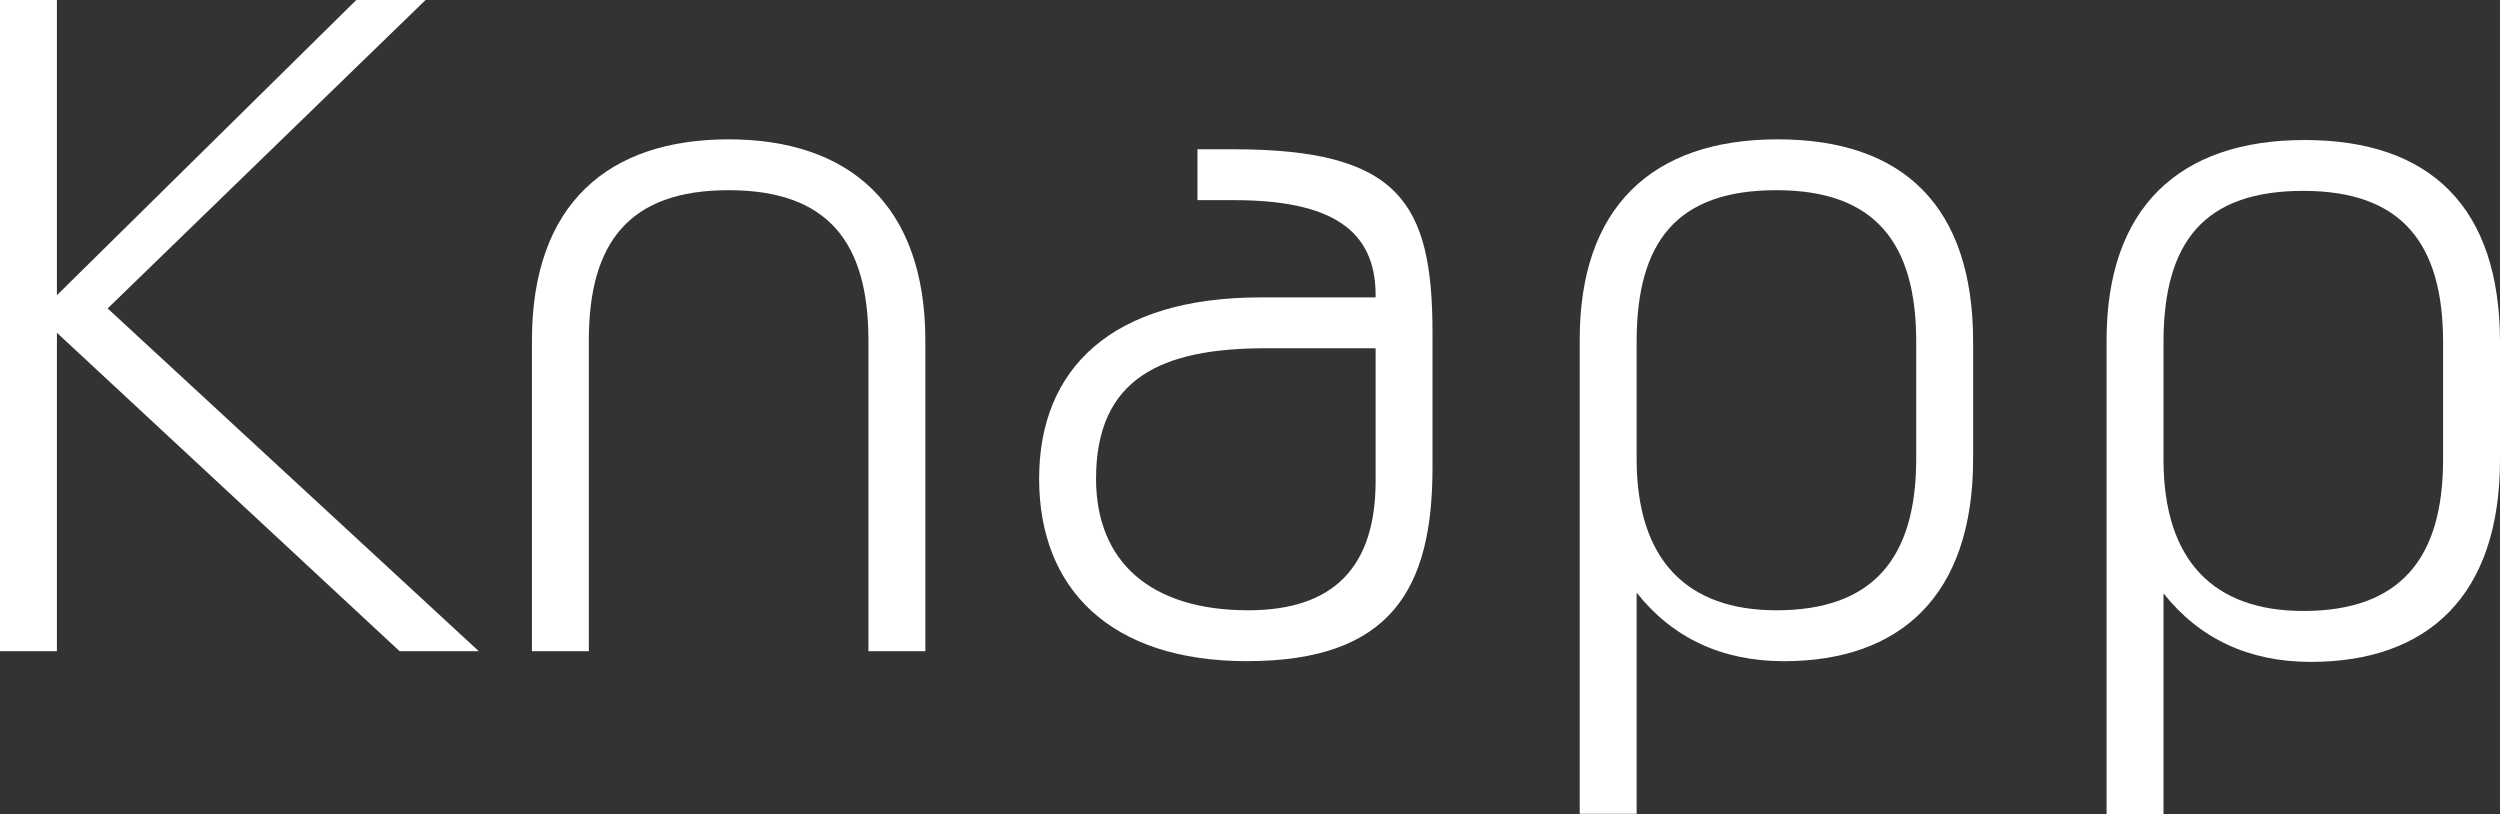
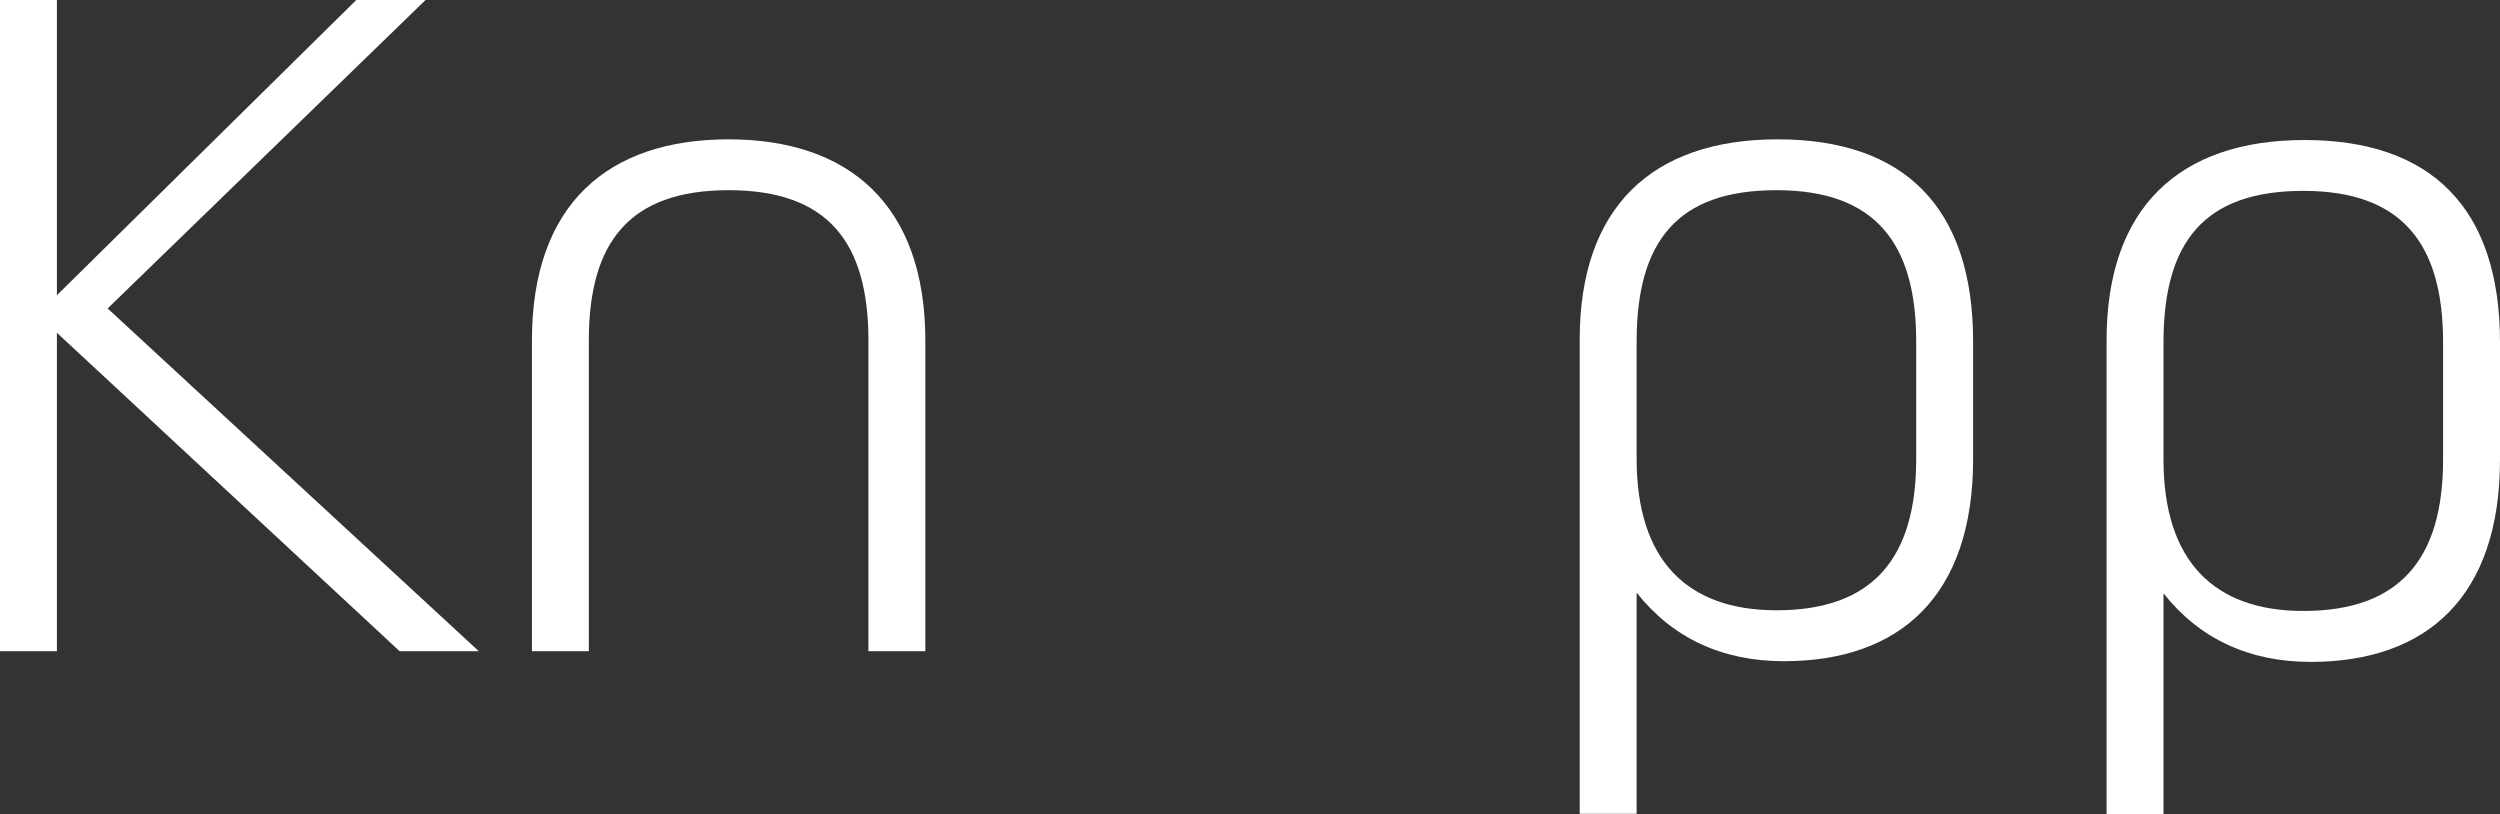
<svg xmlns="http://www.w3.org/2000/svg" width="132" height="43" viewBox="0 0 132 43" fill="none">
  <rect x="0" y="0" width="132" height="43" fill="#333333" stroke="none" />
  <g clip-path="url(#clip0_1_7)">
    <path d="M0 34.384V0H3.005V15.587L18.812 0H22.47L5.684 16.286L25.279 34.382H21.098L3.005 17.57V34.382H0V34.384Z" fill="white" />
    <path d="M48.858 34.384H45.853V17.981C45.853 12.845 43.763 10.042 38.472 10.042C33.18 10.042 31.09 12.843 31.09 17.981V34.384H28.086V17.981C28.086 10.743 32.135 7.357 38.472 7.357C44.808 7.357 48.858 10.8 48.858 17.981V34.384Z" fill="white" />
-     <path d="M72.633 15.587C72.633 12.084 70.217 10.567 65.12 10.567H63.226V7.882H65.12C73.873 7.882 75.636 10.684 75.636 17.572V24.694C75.636 31.057 73.481 34.909 65.839 34.909C58.653 34.909 54.866 31.114 54.866 25.277C54.866 19.439 58.72 15.703 66.557 15.703H72.631V15.587H72.633ZM66.82 18.388C61.333 18.388 57.871 19.965 57.871 25.277C57.871 29.655 60.744 32.223 65.904 32.223C70.412 32.223 72.633 29.947 72.633 25.393V18.388H66.82Z" fill="white" />
    <path d="M83.409 42.964V17.922C83.409 10.976 87.198 7.357 93.861 7.357C100.523 7.357 104.181 10.919 104.181 18.04V24.228C104.181 31.466 100.326 34.911 94.187 34.911C90.921 34.911 88.308 33.685 86.414 31.292V42.968H83.409V42.964ZM101.176 18.038C101.176 12.843 99.021 10.042 93.795 10.042C88.569 10.042 86.414 12.726 86.414 18.038V24.226C86.414 29.597 89.093 32.223 93.795 32.223C98.889 32.223 101.176 29.479 101.176 24.226V18.038Z" fill="white" />
    <path d="M111.228 43V17.958C111.228 11.012 115.017 7.393 121.68 7.393C128.342 7.393 132 10.955 132 18.077V24.264C132 31.502 128.145 34.948 122.006 34.948C118.74 34.948 116.127 33.721 114.233 31.328V43.004H111.228V43ZM128.995 18.075C128.995 12.879 126.84 10.078 121.614 10.078C116.388 10.078 114.233 12.763 114.233 18.075V24.262C114.233 29.634 116.911 32.259 121.614 32.259C126.708 32.259 128.995 29.515 128.995 24.262V18.075Z" fill="white" />
  </g>
  <defs>
    <clipPath id="clip0_1_7">
      <rect width="132" height="43" fill="white" />
    </clipPath>
  </defs>
</svg>